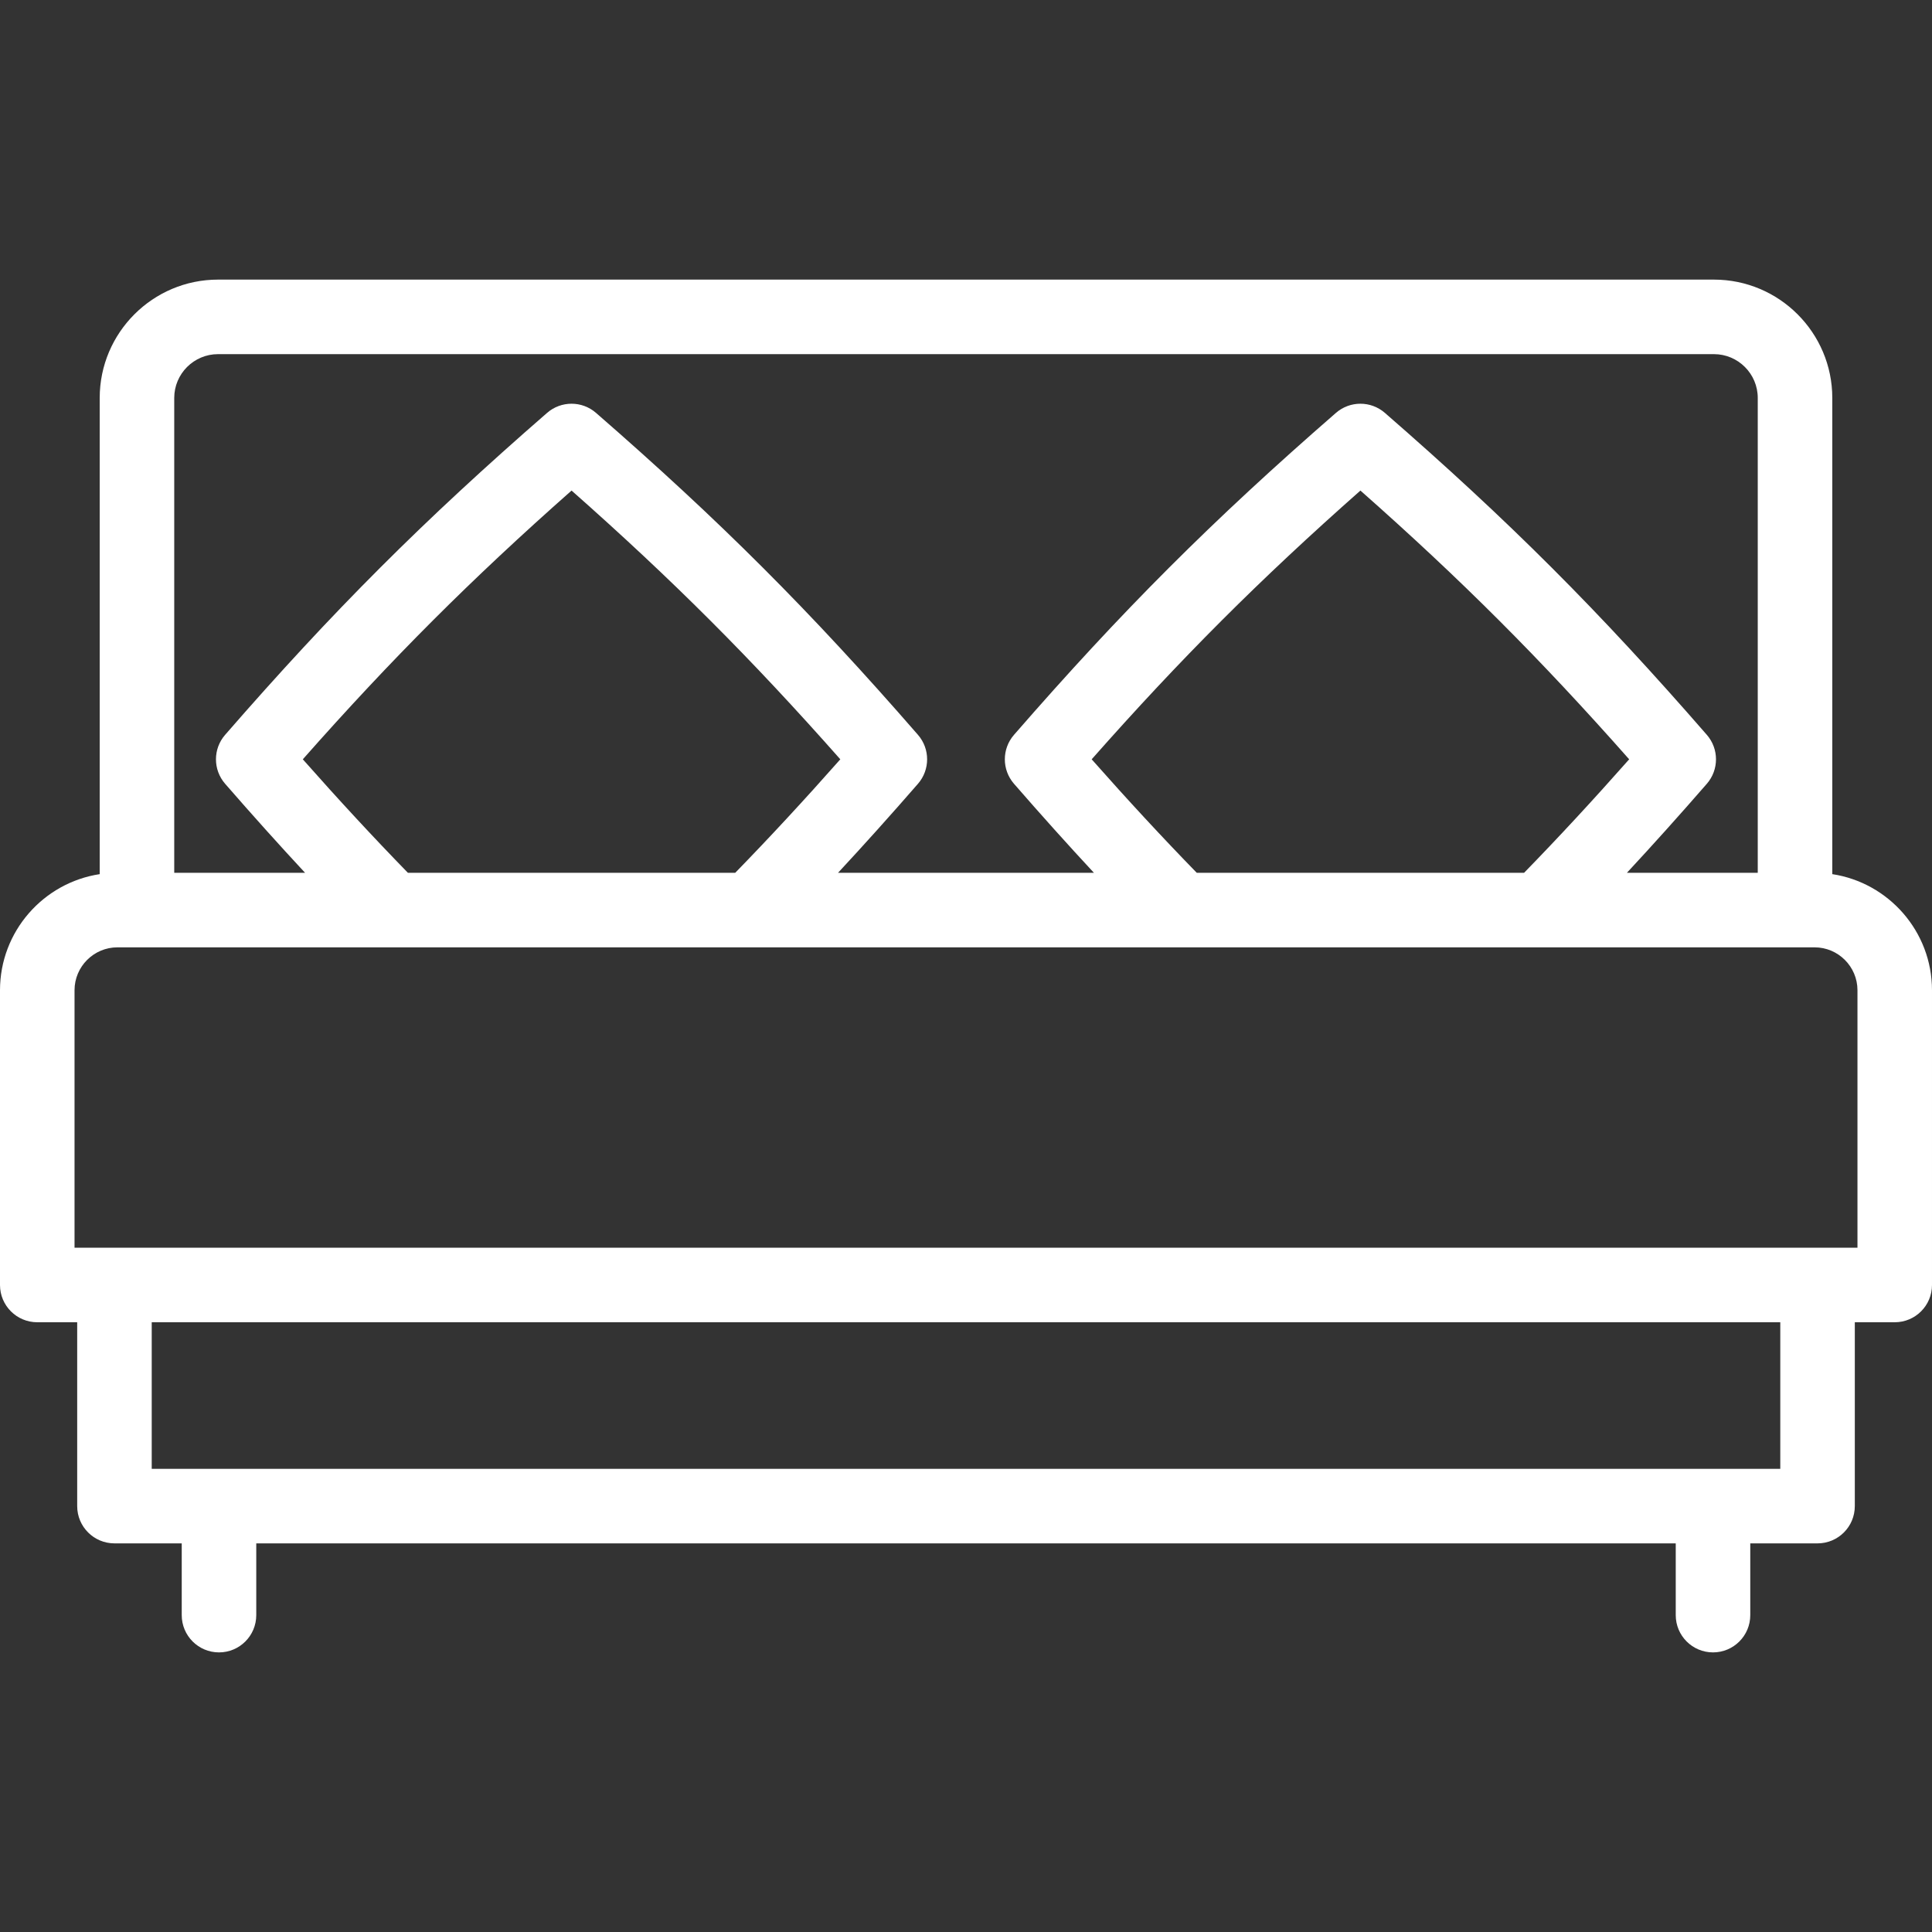
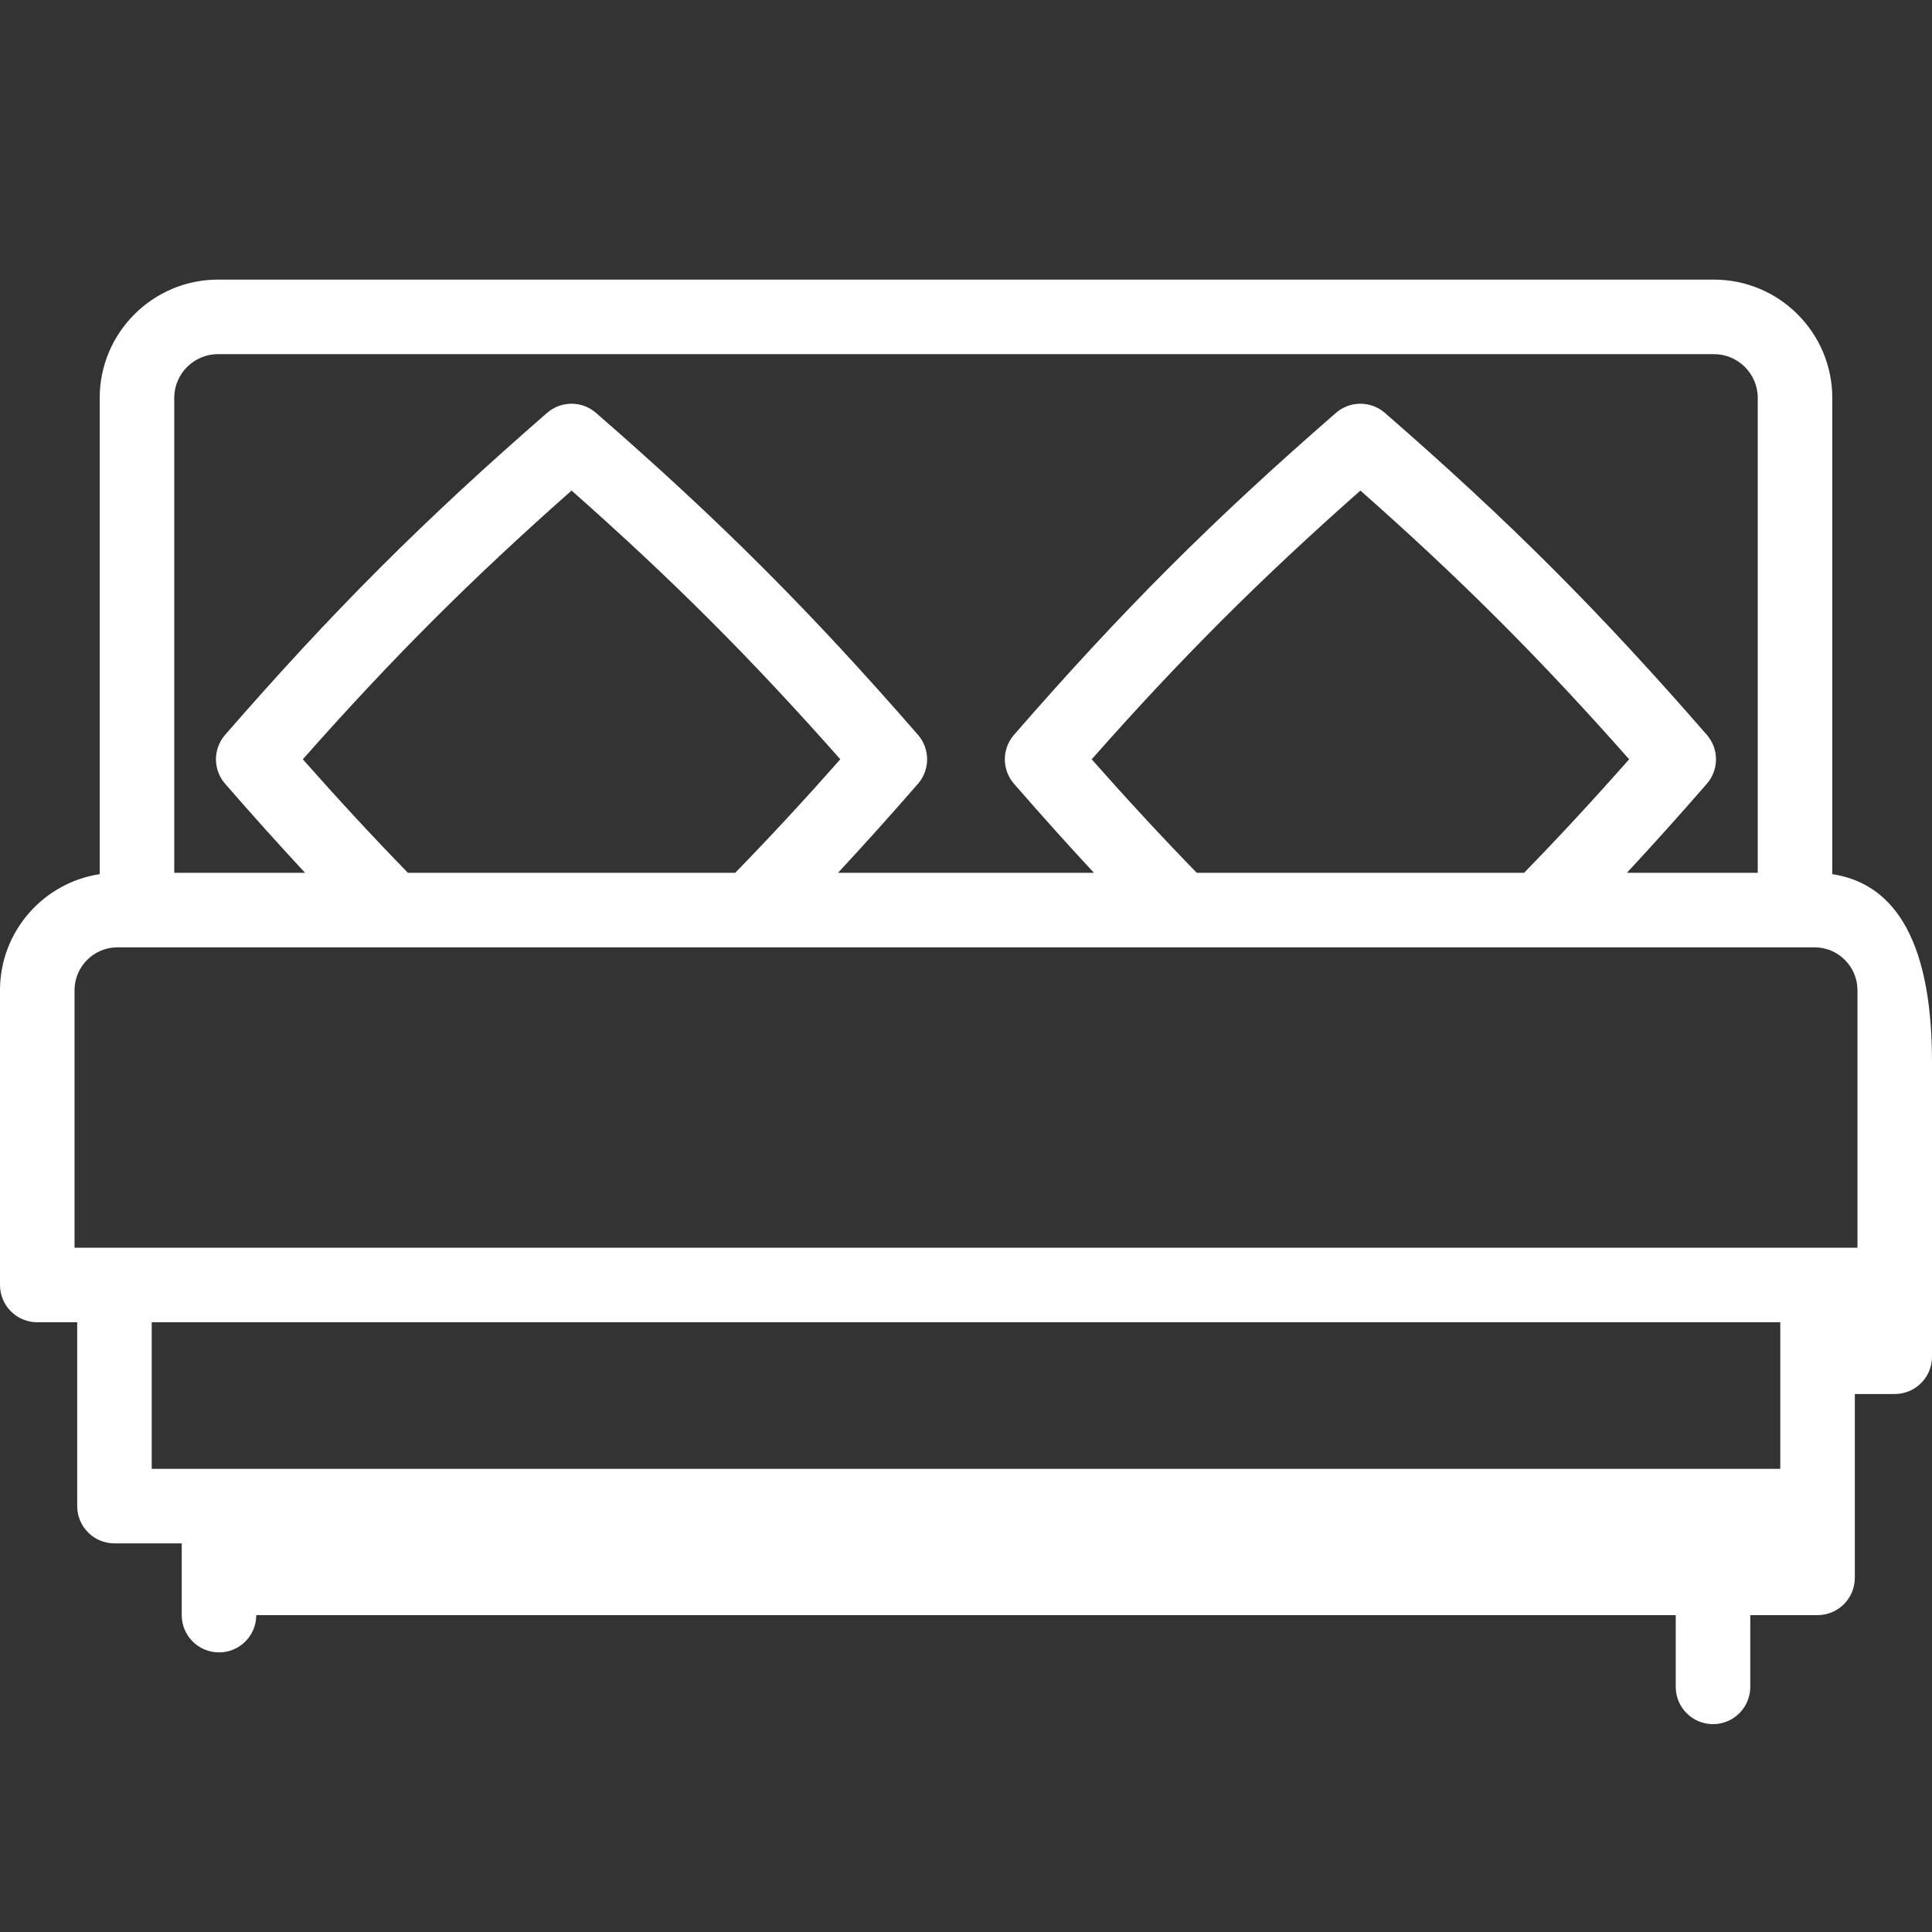
<svg xmlns="http://www.w3.org/2000/svg" version="1.1" id="Capa_1" x="0px" y="0px" viewBox="0 0 388.819 388.819" style="enable-background:new 0 0 388.819 388.819;" xml:space="preserve">
  <rect x="0" y="0" width="388.819" height="388.819" fill="#333333" stroke="none" />
-   <path fill="#ffffff" d="M368.753,175.923V80.088c0-13.132-10.684-23.816-23.816-23.816H43.882c-13.132,0-23.816,10.684-23.816,23.816v95.836  C8.721,177.65,0,187.469,0,199.289v59.318c0,4.142,3.358,7.5,7.5,7.5h8.035v37c0,4.142,3.358,7.5,7.5,7.5h13.539v14.441  c0,4.142,3.358,7.5,7.5,7.5s7.5-3.358,7.5-7.5v-14.441h285.672v14.441c0,4.142,3.357,7.5,7.5,7.5s7.5-3.358,7.5-7.5v-14.441h13.539  c4.143,0,7.5-3.358,7.5-7.5v-37h8.034c4.143,0,7.5-3.358,7.5-7.5v-59.318C388.819,187.469,380.098,177.649,368.753,175.923z   M35.065,80.088c0-4.861,3.955-8.816,8.816-8.816h301.055c4.861,0,8.816,3.955,8.816,8.816v95.566h-26.335  c5.24-5.641,10.57-11.573,16.09-17.92c2.455-2.823,2.454-7.023-0.001-9.845c-21.698-24.938-39.865-43.105-64.796-64.796  c-2.822-2.456-7.023-2.456-9.846,0c-24.932,21.692-43.098,39.859-64.795,64.796c-2.455,2.822-2.456,7.022-0.001,9.845  c5.521,6.348,10.85,12.28,16.09,17.92h-51.503c5.24-5.641,10.571-11.573,16.091-17.92c2.455-2.823,2.455-7.023-0.001-9.845  c-21.695-24.934-39.862-43.101-64.796-64.796c-2.822-2.456-7.023-2.456-9.846,0c-24.934,21.695-43.101,39.862-64.796,64.796  c-2.456,2.822-2.456,7.022-0.001,9.845c5.521,6.347,10.851,12.279,16.091,17.92H35.065V80.088z M240.853,175.654  c-6.901-7.084-13.872-14.611-21.15-22.842c17.929-20.287,33.803-36.161,54.085-54.086c20.282,17.924,36.156,33.799,54.086,54.086  c-7.277,8.231-14.249,15.758-21.15,22.842H240.853z M82.093,175.654c-6.901-7.085-13.873-14.611-21.151-22.842  c17.926-20.283,33.803-36.16,54.086-54.086c20.283,17.926,36.16,33.803,54.086,54.086c-7.277,8.231-14.249,15.757-21.151,22.842  H82.093z M358.285,295.607H30.535v-29.5h327.75V295.607z M373.819,251.107H15v-51.818c0-4.761,3.874-8.635,8.636-8.635h341.547  c4.762,0,8.636,3.874,8.636,8.635V251.107z" />
+   <path fill="#ffffff" d="M368.753,175.923V80.088c0-13.132-10.684-23.816-23.816-23.816H43.882c-13.132,0-23.816,10.684-23.816,23.816v95.836  C8.721,177.65,0,187.469,0,199.289v59.318c0,4.142,3.358,7.5,7.5,7.5h8.035v37c0,4.142,3.358,7.5,7.5,7.5h13.539v14.441  c0,4.142,3.358,7.5,7.5,7.5s7.5-3.358,7.5-7.5h285.672v14.441c0,4.142,3.357,7.5,7.5,7.5s7.5-3.358,7.5-7.5v-14.441h13.539  c4.143,0,7.5-3.358,7.5-7.5v-37h8.034c4.143,0,7.5-3.358,7.5-7.5v-59.318C388.819,187.469,380.098,177.649,368.753,175.923z   M35.065,80.088c0-4.861,3.955-8.816,8.816-8.816h301.055c4.861,0,8.816,3.955,8.816,8.816v95.566h-26.335  c5.24-5.641,10.57-11.573,16.09-17.92c2.455-2.823,2.454-7.023-0.001-9.845c-21.698-24.938-39.865-43.105-64.796-64.796  c-2.822-2.456-7.023-2.456-9.846,0c-24.932,21.692-43.098,39.859-64.795,64.796c-2.455,2.822-2.456,7.022-0.001,9.845  c5.521,6.348,10.85,12.28,16.09,17.92h-51.503c5.24-5.641,10.571-11.573,16.091-17.92c2.455-2.823,2.455-7.023-0.001-9.845  c-21.695-24.934-39.862-43.101-64.796-64.796c-2.822-2.456-7.023-2.456-9.846,0c-24.934,21.695-43.101,39.862-64.796,64.796  c-2.456,2.822-2.456,7.022-0.001,9.845c5.521,6.347,10.851,12.279,16.091,17.92H35.065V80.088z M240.853,175.654  c-6.901-7.084-13.872-14.611-21.15-22.842c17.929-20.287,33.803-36.161,54.085-54.086c20.282,17.924,36.156,33.799,54.086,54.086  c-7.277,8.231-14.249,15.758-21.15,22.842H240.853z M82.093,175.654c-6.901-7.085-13.873-14.611-21.151-22.842  c17.926-20.283,33.803-36.16,54.086-54.086c20.283,17.926,36.16,33.803,54.086,54.086c-7.277,8.231-14.249,15.757-21.151,22.842  H82.093z M358.285,295.607H30.535v-29.5h327.75V295.607z M373.819,251.107H15v-51.818c0-4.761,3.874-8.635,8.636-8.635h341.547  c4.762,0,8.636,3.874,8.636,8.635V251.107z" />
  <g>
</g>
  <g>
</g>
  <g>
</g>
  <g>
</g>
  <g>
</g>
  <g>
</g>
  <g>
</g>
  <g>
</g>
  <g>
</g>
  <g>
</g>
  <g>
</g>
  <g>
</g>
  <g>
</g>
  <g>
</g>
  <g>
</g>
</svg>